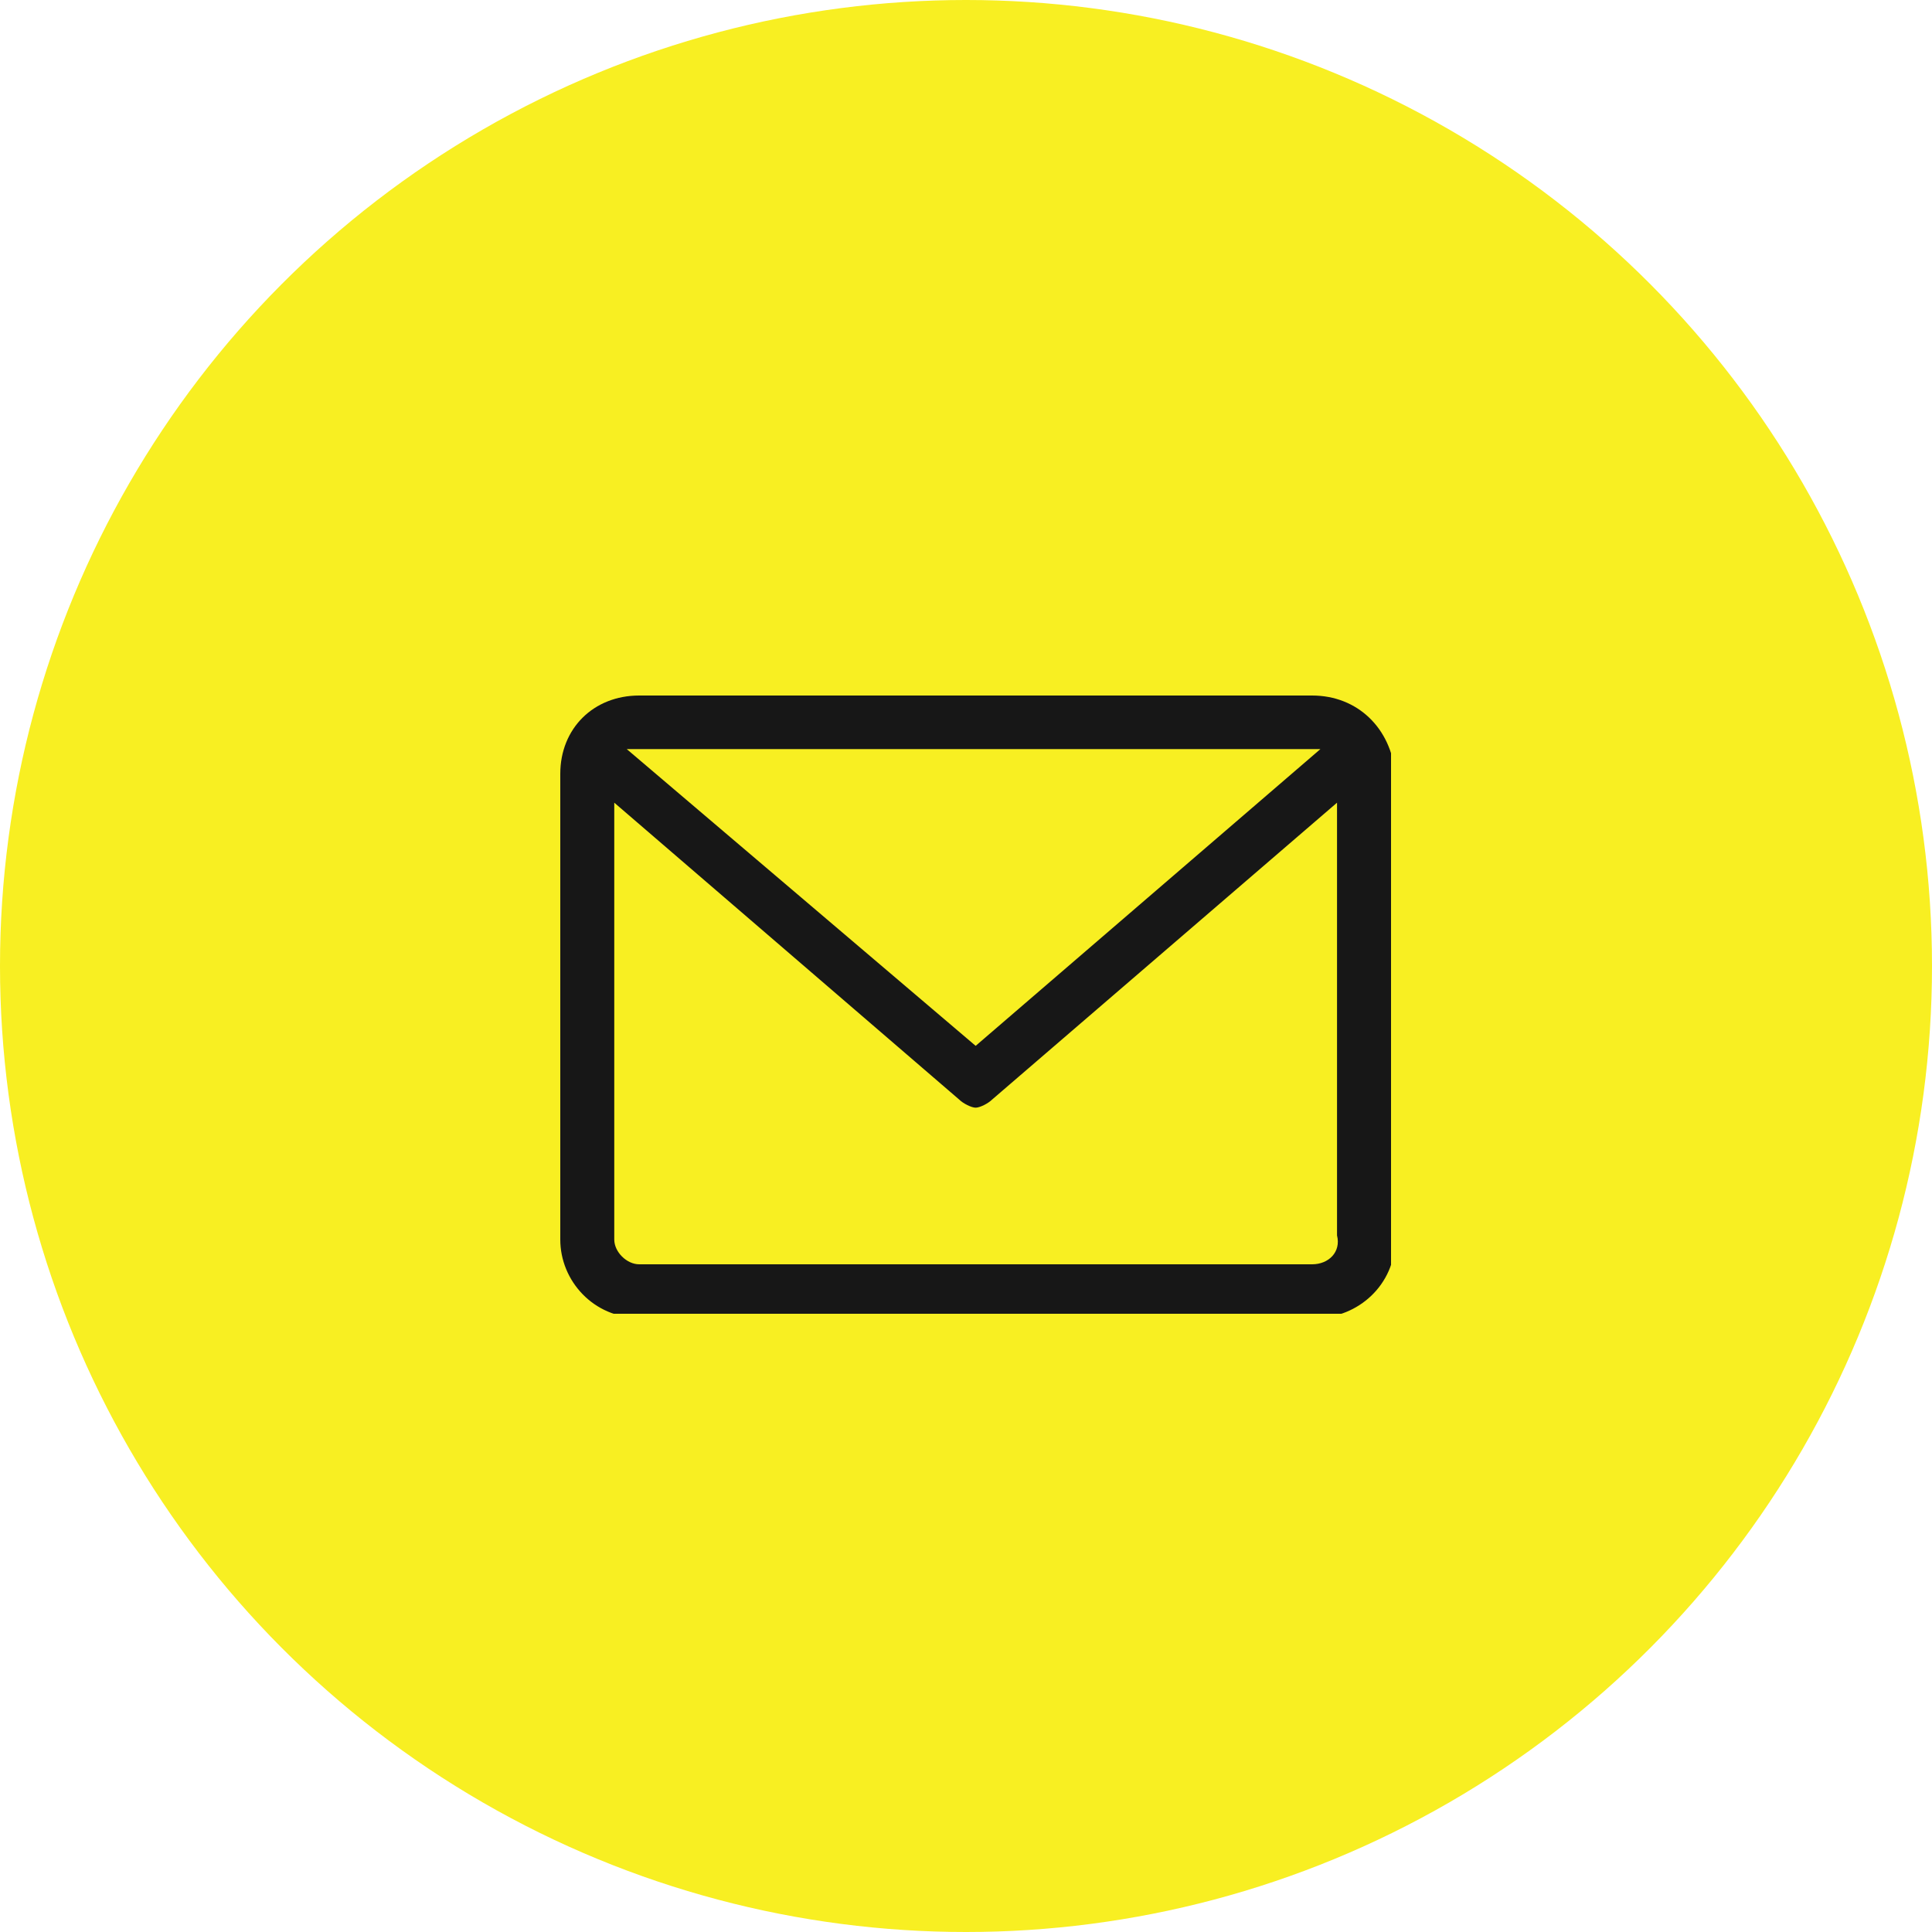
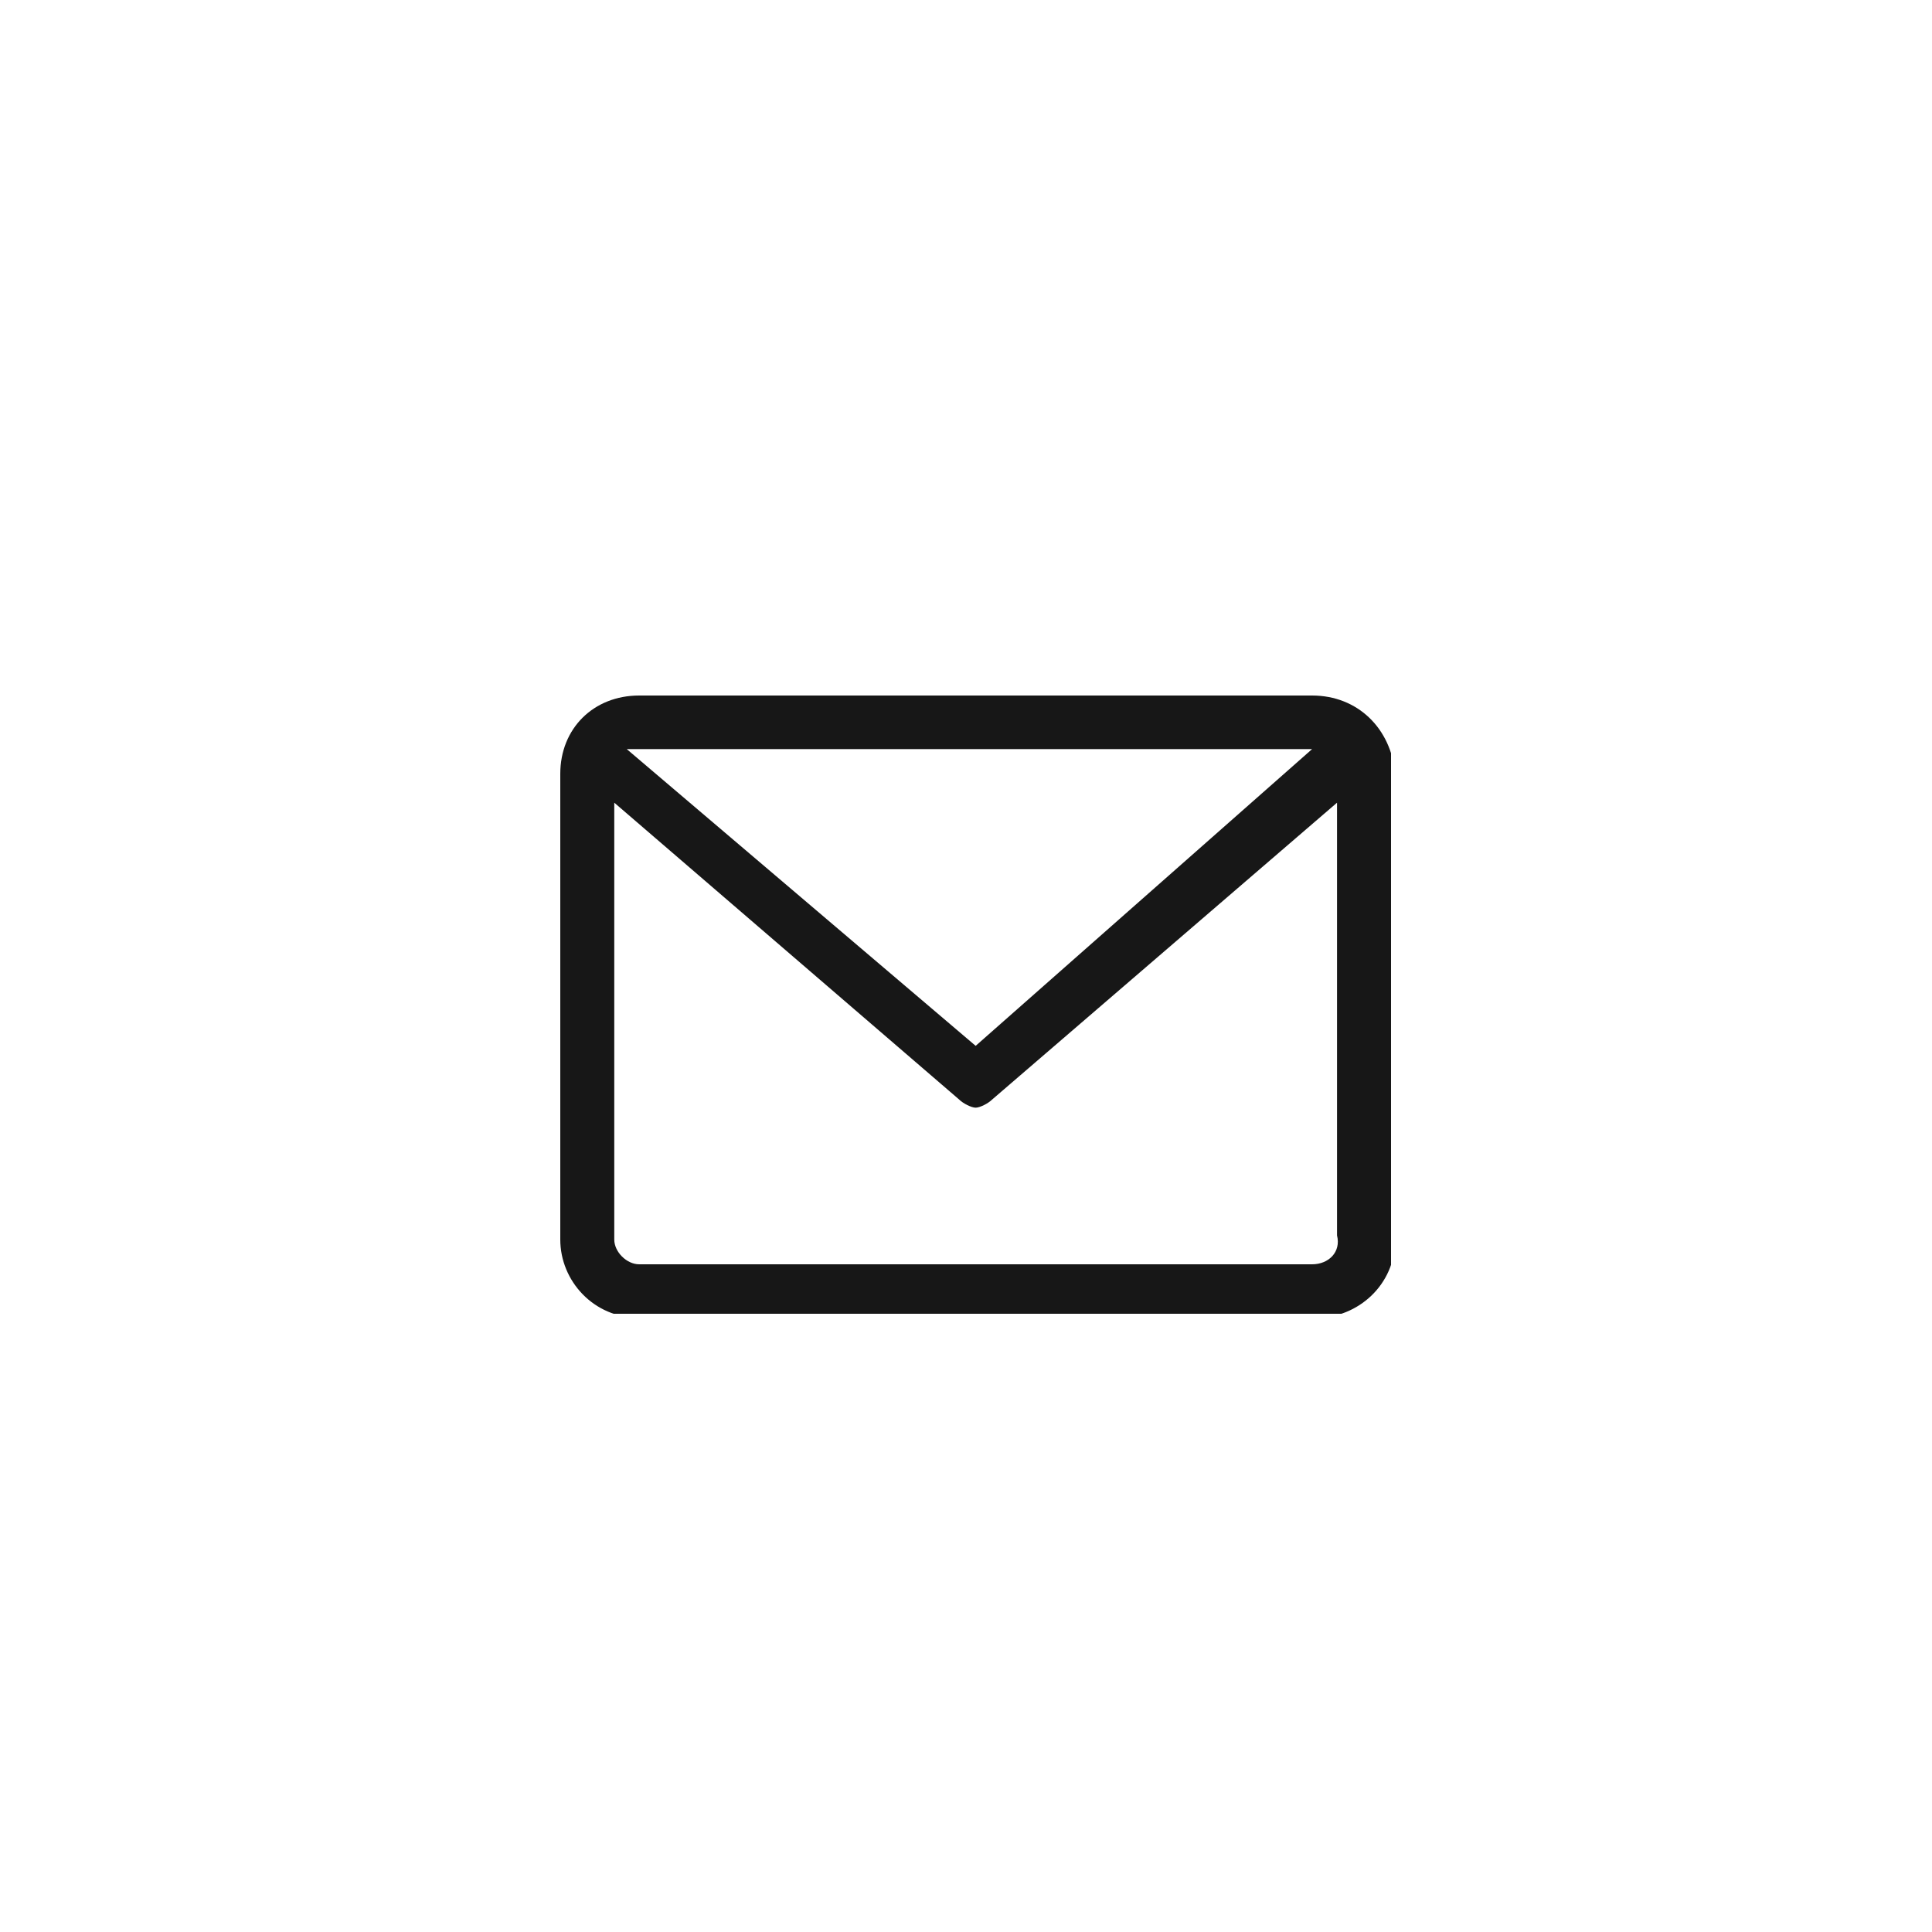
<svg xmlns="http://www.w3.org/2000/svg" width="88" height="88" viewBox="0 0 88 88" fill="none">
-   <circle cx="44" cy="44" r="44" fill="#F8EF22" />
  <g clip-path="url(#clip0_2143_2094)">
-     <path d="M59.765 31.68H29.114C27.033 31.68 25.52 33.182 25.52 35.247V56.461C25.52 58.338 27.033 60.028 29.114 60.028H59.954C61.846 60.028 63.549 58.526 63.549 56.461V35.247C63.359 33.182 61.846 31.68 59.765 31.68ZM59.765 34.12C59.954 34.12 60.143 34.12 60.143 34.12L44.44 47.637L28.547 34.12C28.736 34.12 28.925 34.12 28.925 34.12H59.765ZM59.765 57.587H29.114C28.547 57.587 27.979 57.024 27.979 56.461V36.561L43.683 50.078C43.872 50.266 44.25 50.453 44.44 50.453C44.629 50.453 45.007 50.266 45.196 50.078L60.9 36.561V56.273C61.089 57.024 60.522 57.587 59.765 57.587Z" fill="#171717" />
+     <path d="M59.765 31.68H29.114C27.033 31.68 25.52 33.182 25.52 35.247V56.461C25.52 58.338 27.033 60.028 29.114 60.028H59.954C61.846 60.028 63.549 58.526 63.549 56.461V35.247C63.359 33.182 61.846 31.68 59.765 31.68ZM59.765 34.12L44.44 47.637L28.547 34.12C28.736 34.12 28.925 34.12 28.925 34.12H59.765ZM59.765 57.587H29.114C28.547 57.587 27.979 57.024 27.979 56.461V36.561L43.683 50.078C43.872 50.266 44.25 50.453 44.44 50.453C44.629 50.453 45.007 50.266 45.196 50.078L60.9 36.561V56.273C61.089 57.024 60.522 57.587 59.765 57.587Z" fill="#171717" />
  </g>
  <defs>
    <clipPath id="clip0_2143_2094">
      <rect width="37.84" height="28.16" fill="white" transform="translate(25.52 31.68)" />
    </clipPath>
  </defs>
</svg>